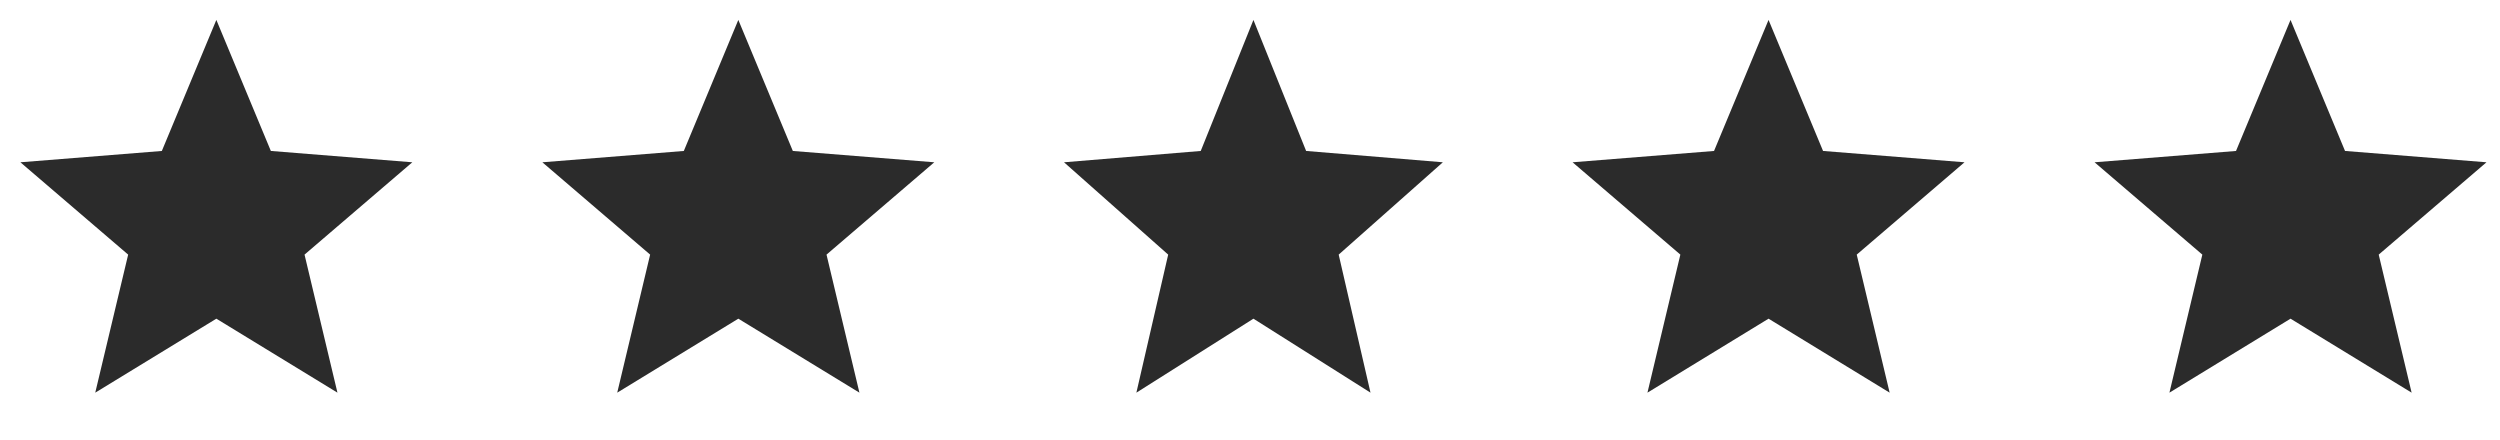
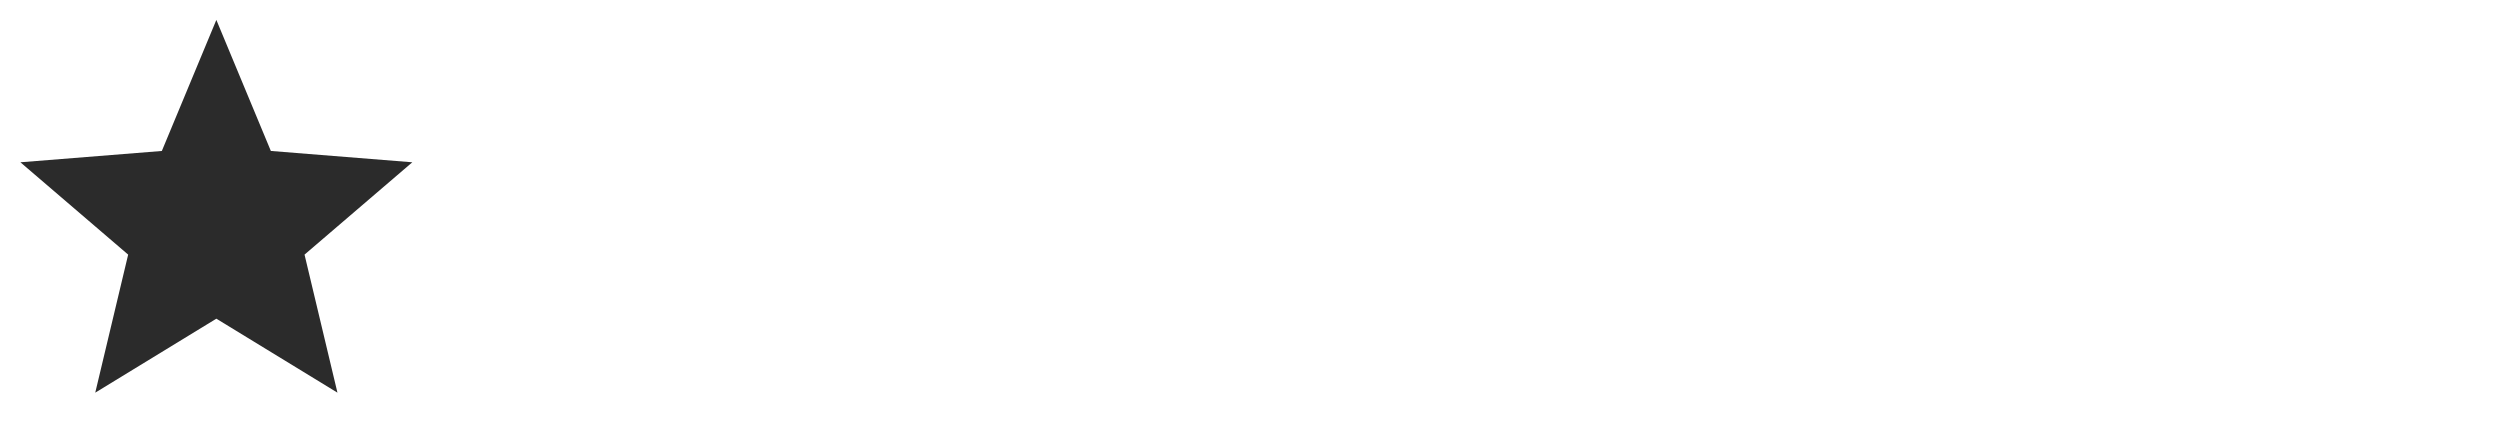
<svg xmlns="http://www.w3.org/2000/svg" width="91" height="16" viewBox="0 0 91 16" fill="none">
  <g id="Stars">
    <path id="Star 1" d="M7.875 0.725L9.859 5.495L15.008 5.907L11.085 9.268L12.283 14.293L7.875 11.6L3.467 14.293L4.665 9.268L0.742 5.907L5.891 5.495L7.875 0.725Z" fill="#2B2B2B" />
-     <path id="Star 2" d="M26.875 0.725L28.859 5.495L34.008 5.907L30.085 9.268L31.283 14.293L26.875 11.6L22.467 14.293L23.665 9.268L19.742 5.907L24.891 5.495L26.875 0.725Z" fill="#2B2B2B" />
-     <path id="Star 3" d="M45.625 0.725L47.543 5.495L52.52 5.907L48.728 9.268L49.886 14.293L45.625 11.6L41.364 14.293L42.522 9.268L38.73 5.907L43.707 5.495L45.625 0.725Z" fill="#2B2B2B" />
-     <path id="Star 4" d="M64.375 0.725L66.359 5.495L71.508 5.907L67.585 9.268L68.783 14.293L64.375 11.6L59.967 14.293L61.165 9.268L57.242 5.907L62.391 5.495L64.375 0.725Z" fill="#2B2B2B" />
-     <path id="Star 5" d="M83.375 0.725L85.359 5.495L90.508 5.907L86.585 9.268L87.783 14.293L83.375 11.6L78.967 14.293L80.165 9.268L76.242 5.907L81.391 5.495L83.375 0.725Z" fill="#2B2B2B" />
  </g>
</svg>